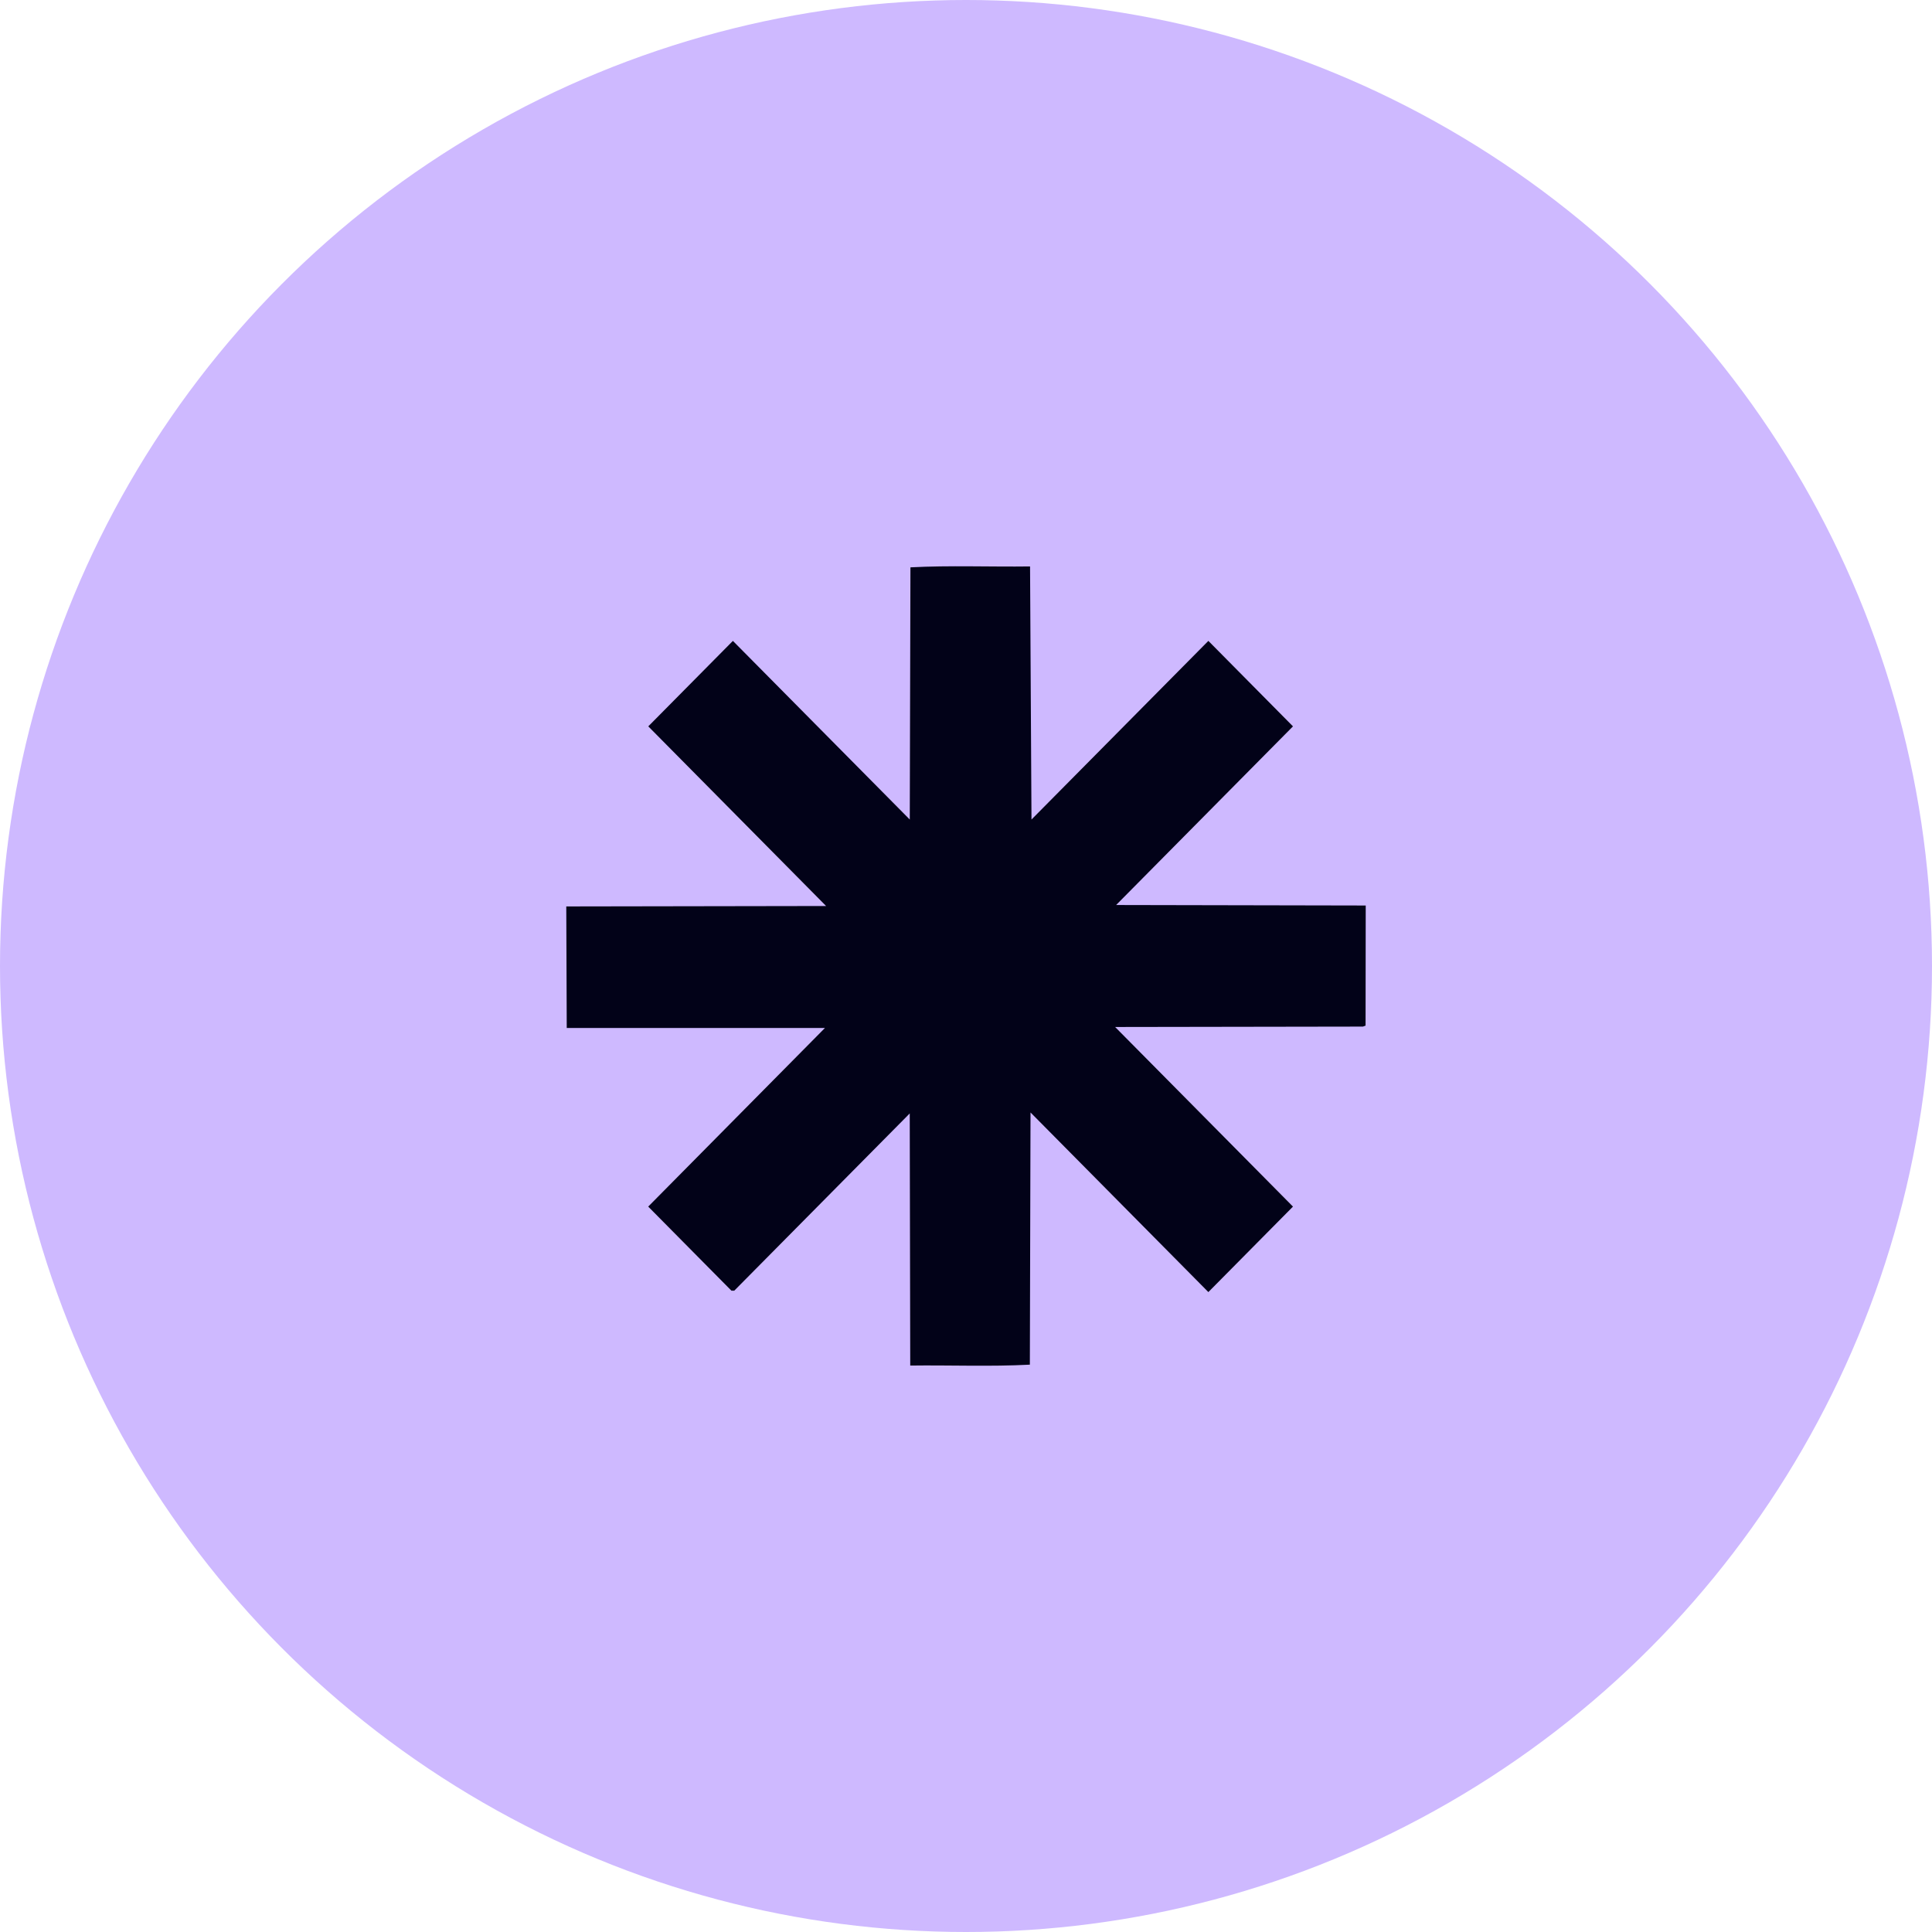
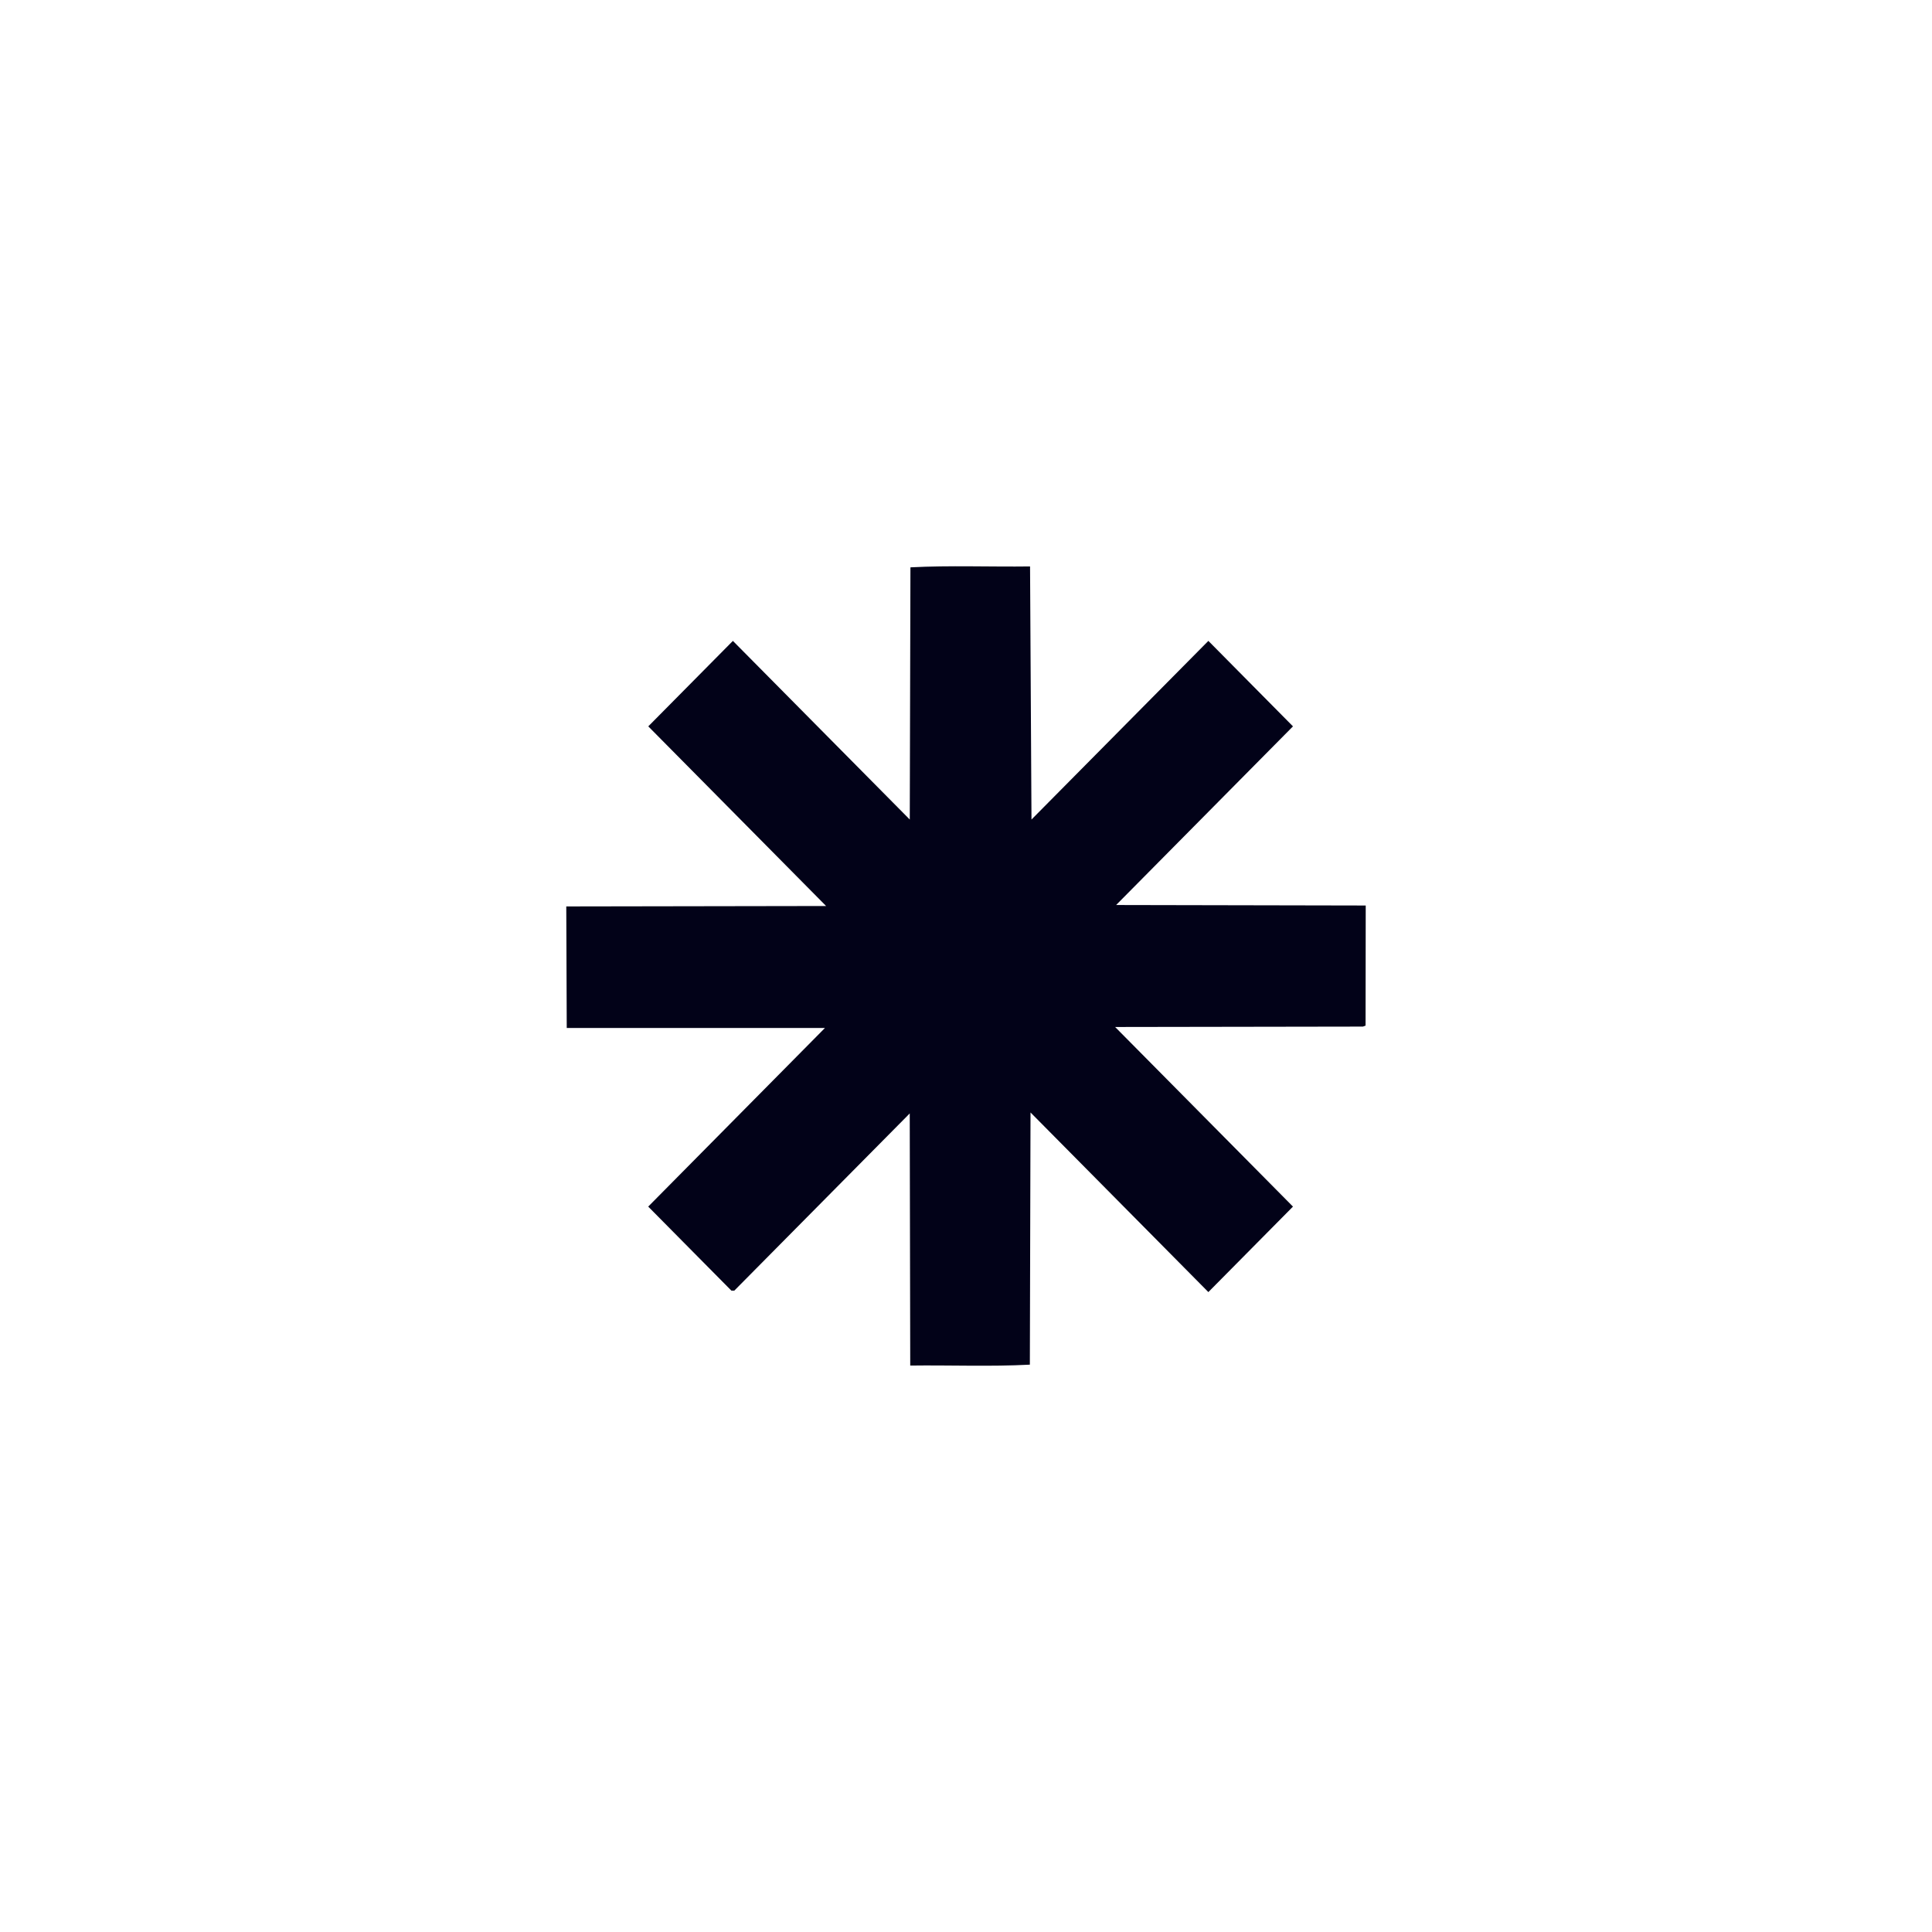
<svg xmlns="http://www.w3.org/2000/svg" width="58" height="58" viewBox="0 0 58 58" fill="none">
-   <circle cx="29" cy="29" r="29" fill="#CEB9FF" />
  <path d="M17.012 30.861H24.765L19.46 36.223L21.958 38.747C21.958 38.747 22.041 38.749 22.043 38.747L27.311 33.426L27.326 40.995C28.521 40.979 29.73 41.031 30.917 40.968L30.937 33.397L36.276 38.789L38.816 36.223L33.477 30.831L40.916 30.819L40.995 30.79L41 27.184L33.507 27.169L38.816 21.806L36.276 19.24L30.966 24.603L30.923 17.005C29.728 17.021 28.518 16.97 27.332 17.032L27.312 24.603L22.002 19.24L19.462 21.806L24.8 27.199L17 27.212L17.014 30.862L17.012 30.861Z" fill="#020218" />
</svg>